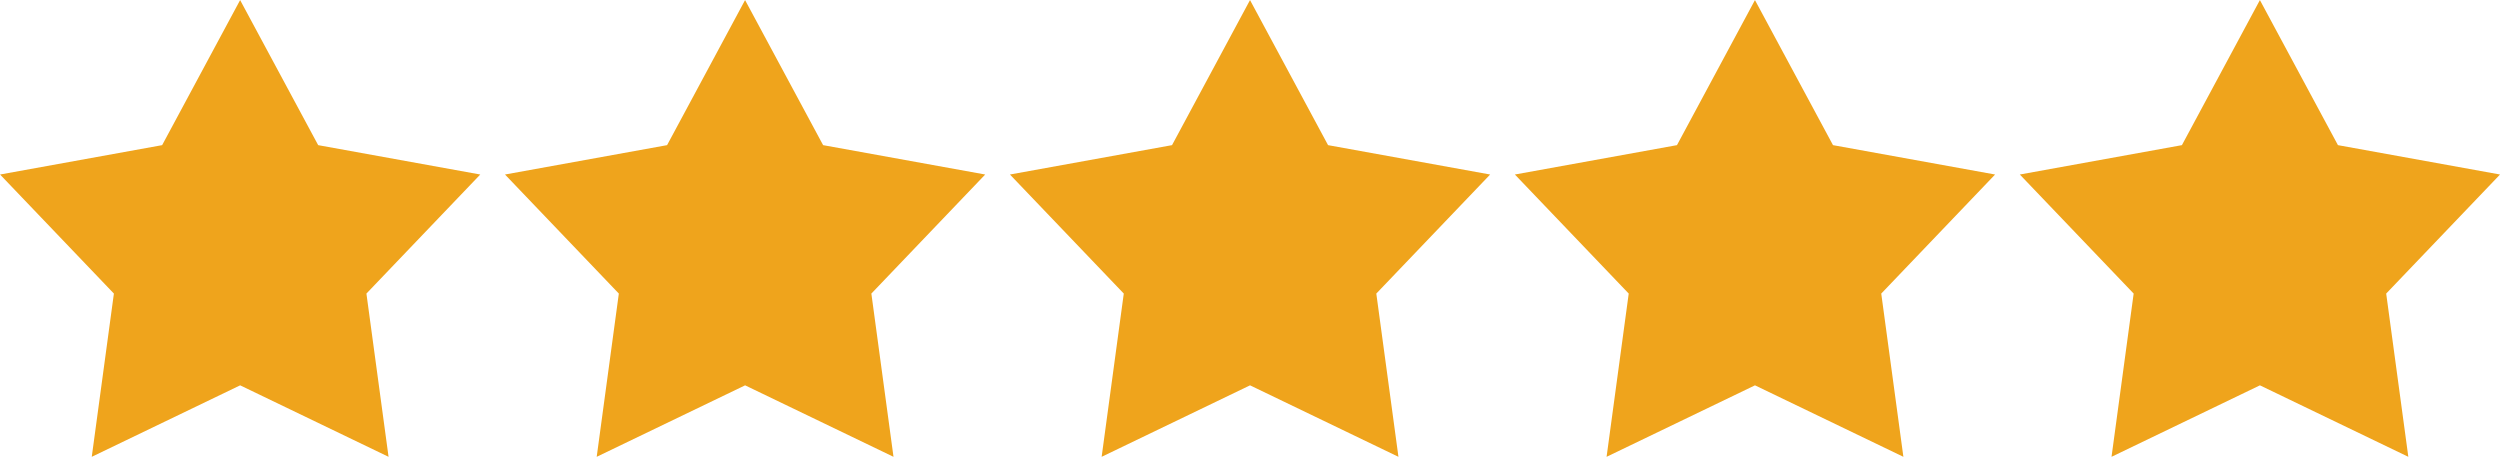
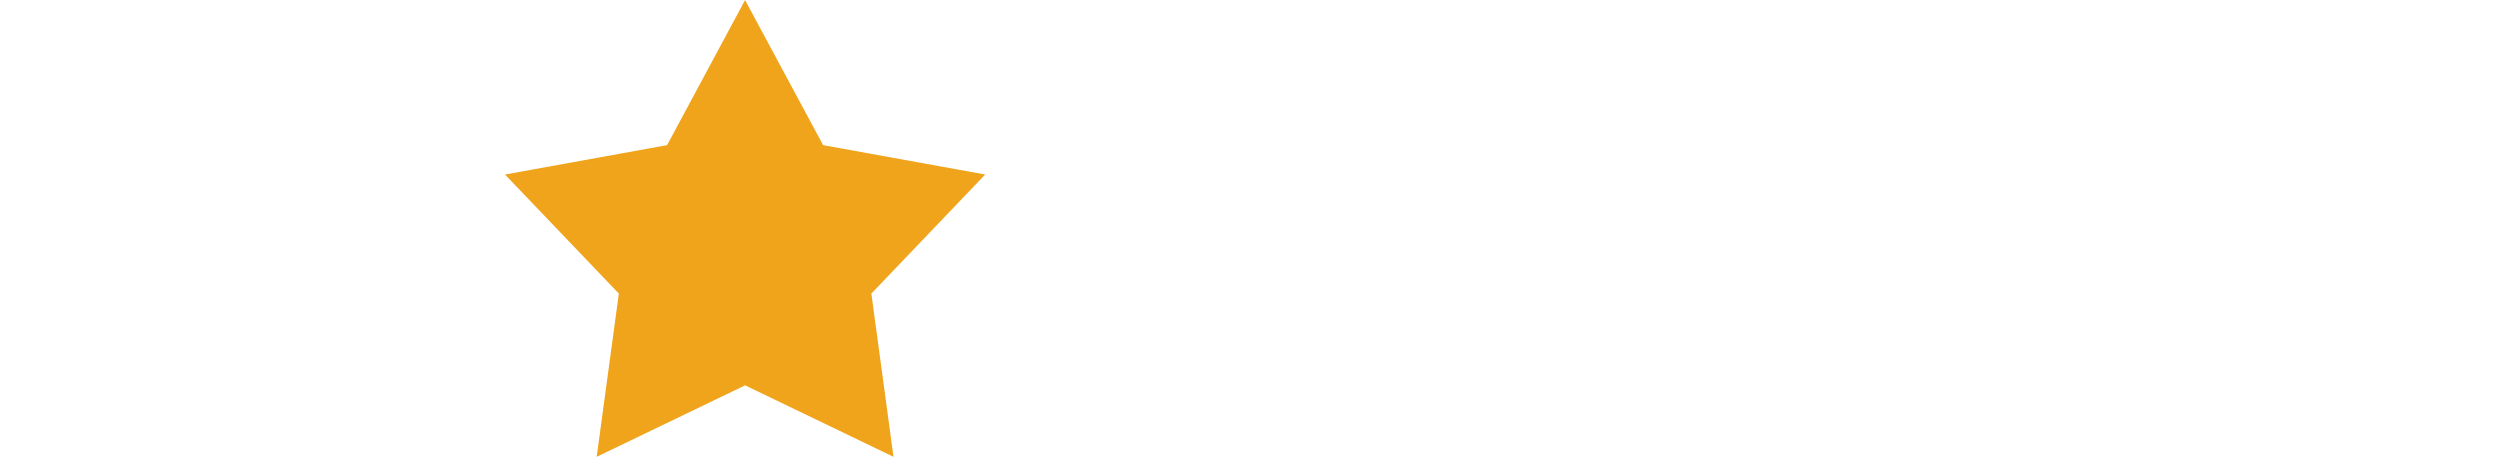
<svg xmlns="http://www.w3.org/2000/svg" width="89.119" height="16.282" viewBox="0 0 89.119 16.282">
  <g id="star" transform="translate(-318.44 -4541.997)">
-     <path id="Polygon_1" data-name="Polygon 1" d="M327,4542l2.782,5.171,5.778,1.047-4.058,4.244.789,5.819-5.29-2.548-5.29,2.548.789-5.819-4.058-4.244,5.778-1.047Z" fill="#efa41c" />
    <path id="Polygon_1_copy" data-name="Polygon 1 copy" d="M345,4542l2.782,5.171,5.778,1.047-4.058,4.244.789,5.819-5.29-2.548-5.29,2.548.789-5.819-4.058-4.244,5.778-1.047Z" fill="#efa41c" />
-     <path id="Polygon_1_copy_2" data-name="Polygon 1 copy 2" d="M363,4542l2.782,5.171,5.778,1.047-4.058,4.244.789,5.819-5.29-2.548-5.29,2.548.789-5.819-4.058-4.244,5.778-1.047Z" fill="#efa41c" />
-     <path id="Polygon_1_copy_3" data-name="Polygon 1 copy 3" d="M381,4542l2.782,5.171,5.778,1.047-4.058,4.244.789,5.819-5.29-2.548-5.29,2.548.789-5.819-4.058-4.244,5.778-1.047Z" fill="#efa41c" />
-     <path id="Polygon_1_copy_4" data-name="Polygon 1 copy 4" d="M399,4542l2.782,5.171,5.778,1.047-4.058,4.244.789,5.819-5.29-2.548-5.29,2.548.789-5.819-4.058-4.244,5.778-1.047Z" fill="#efa41c" />
  </g>
</svg>